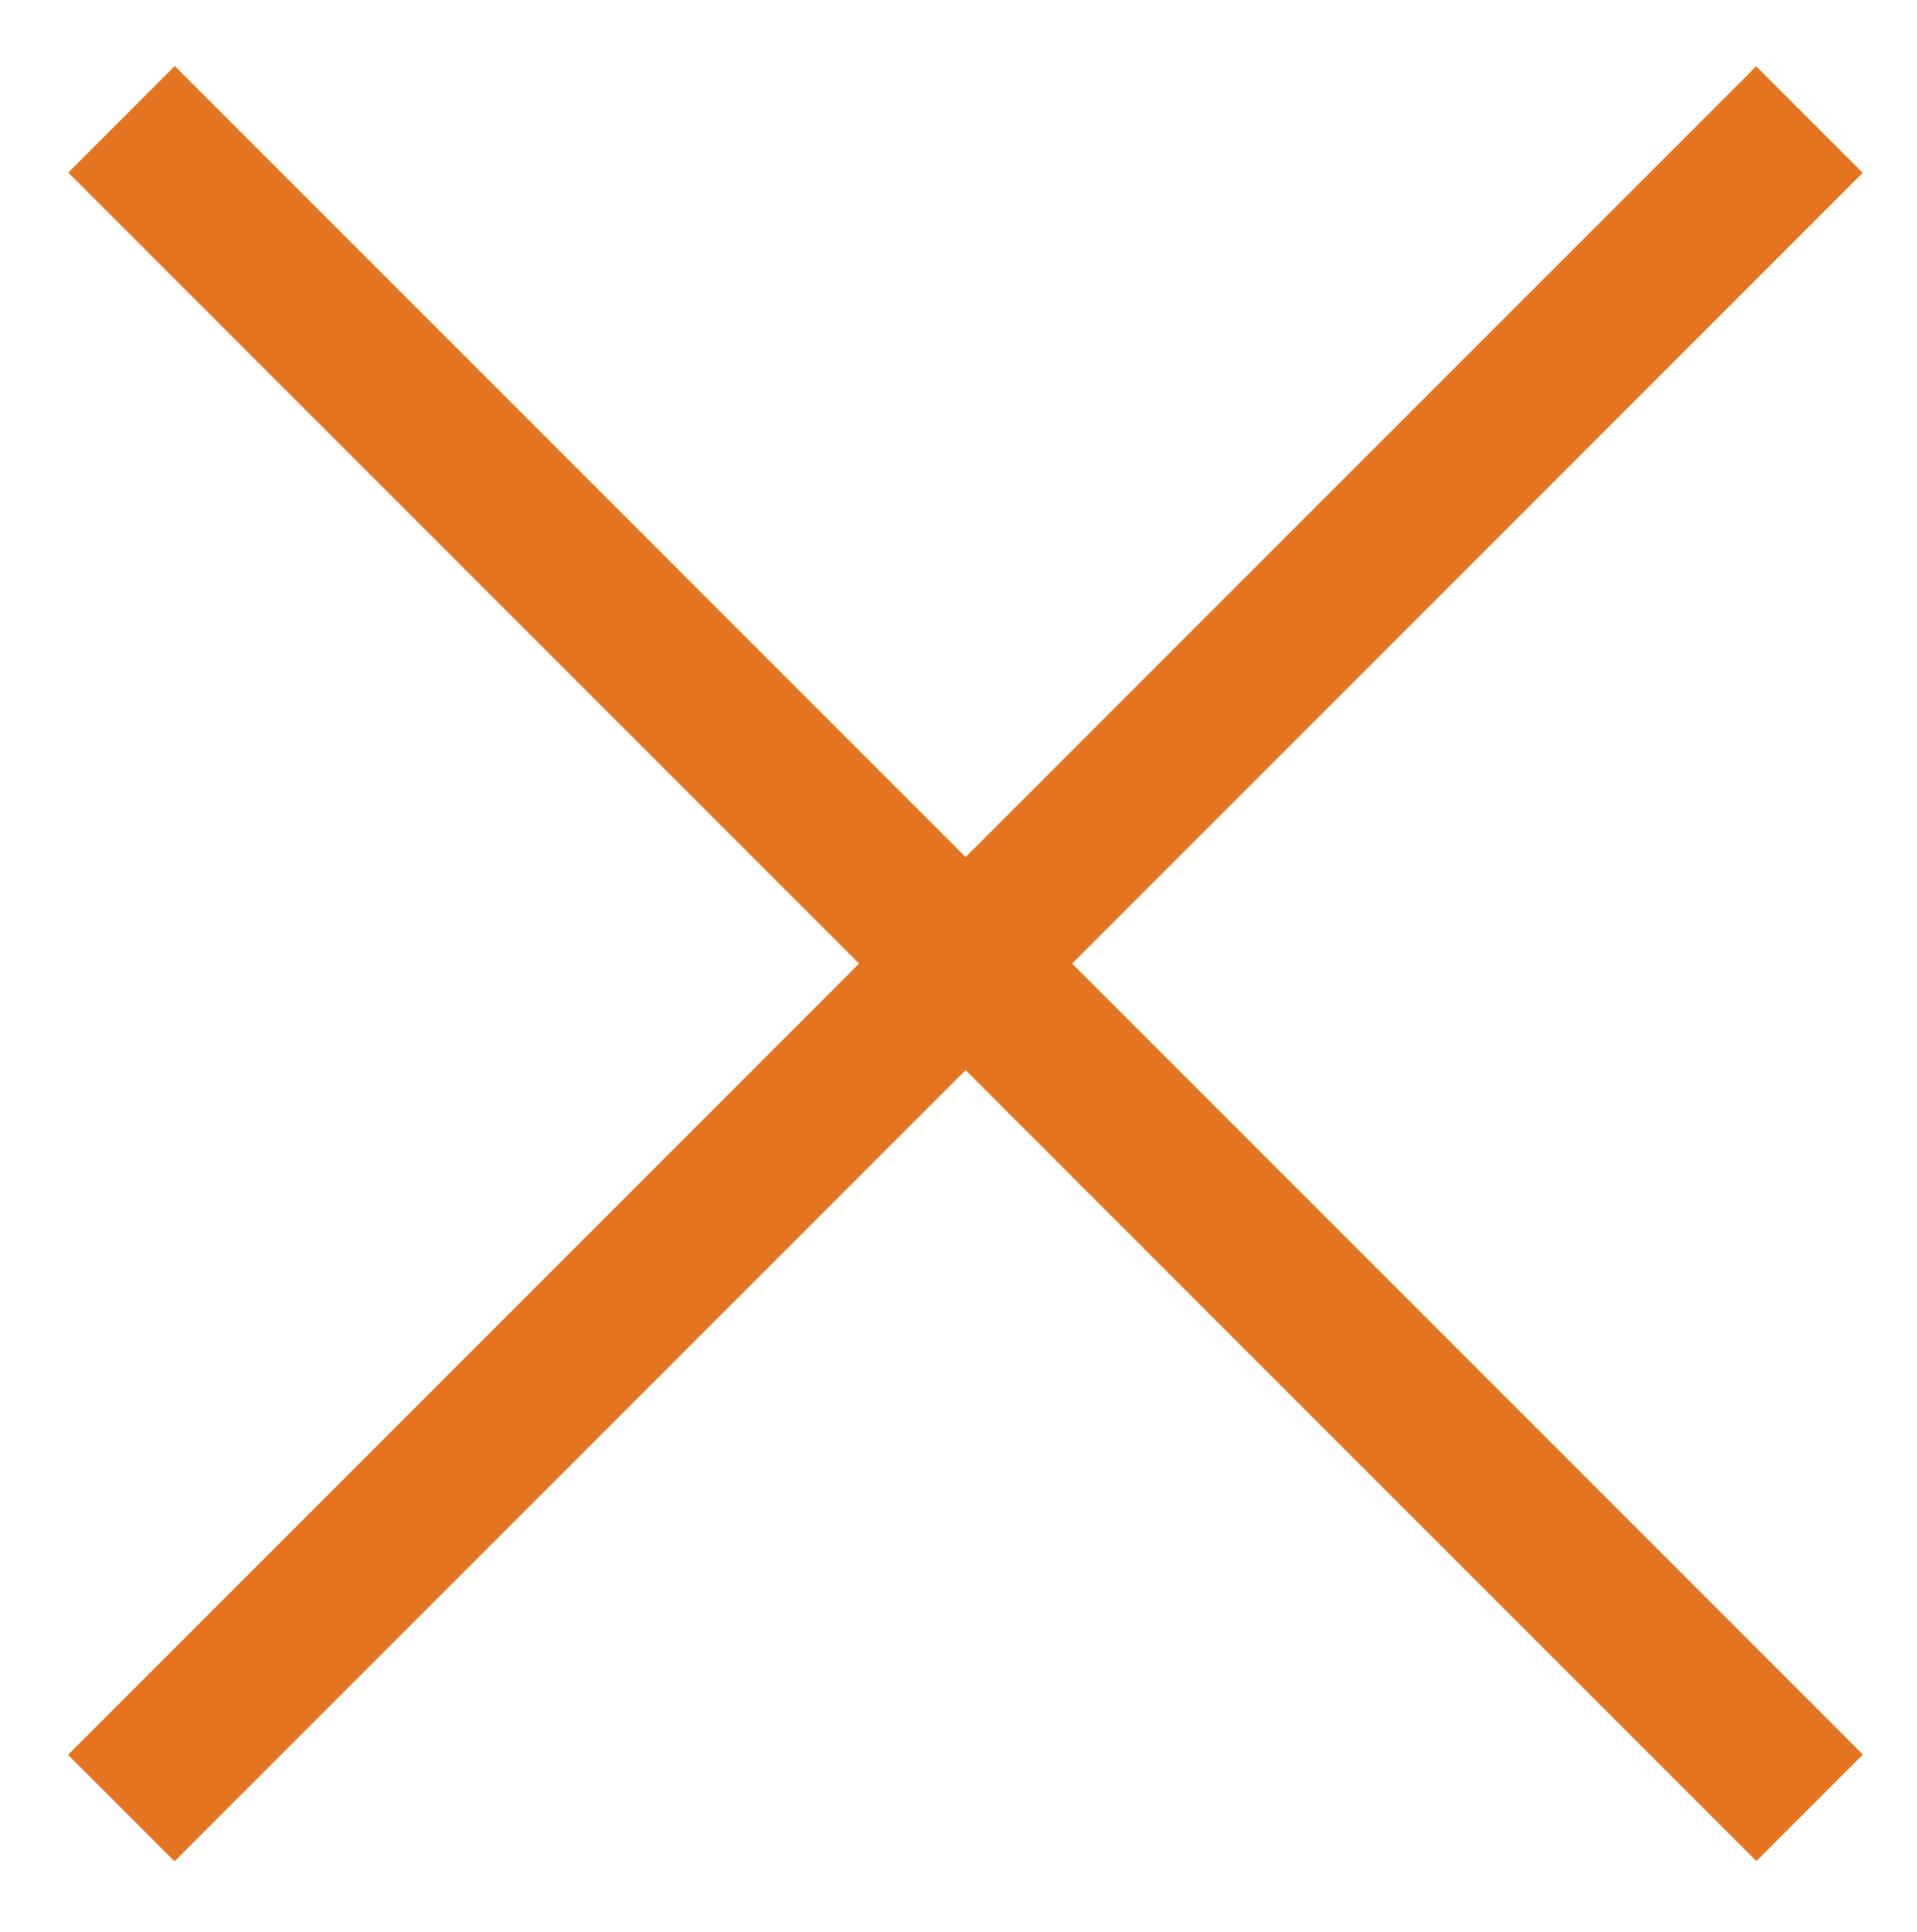
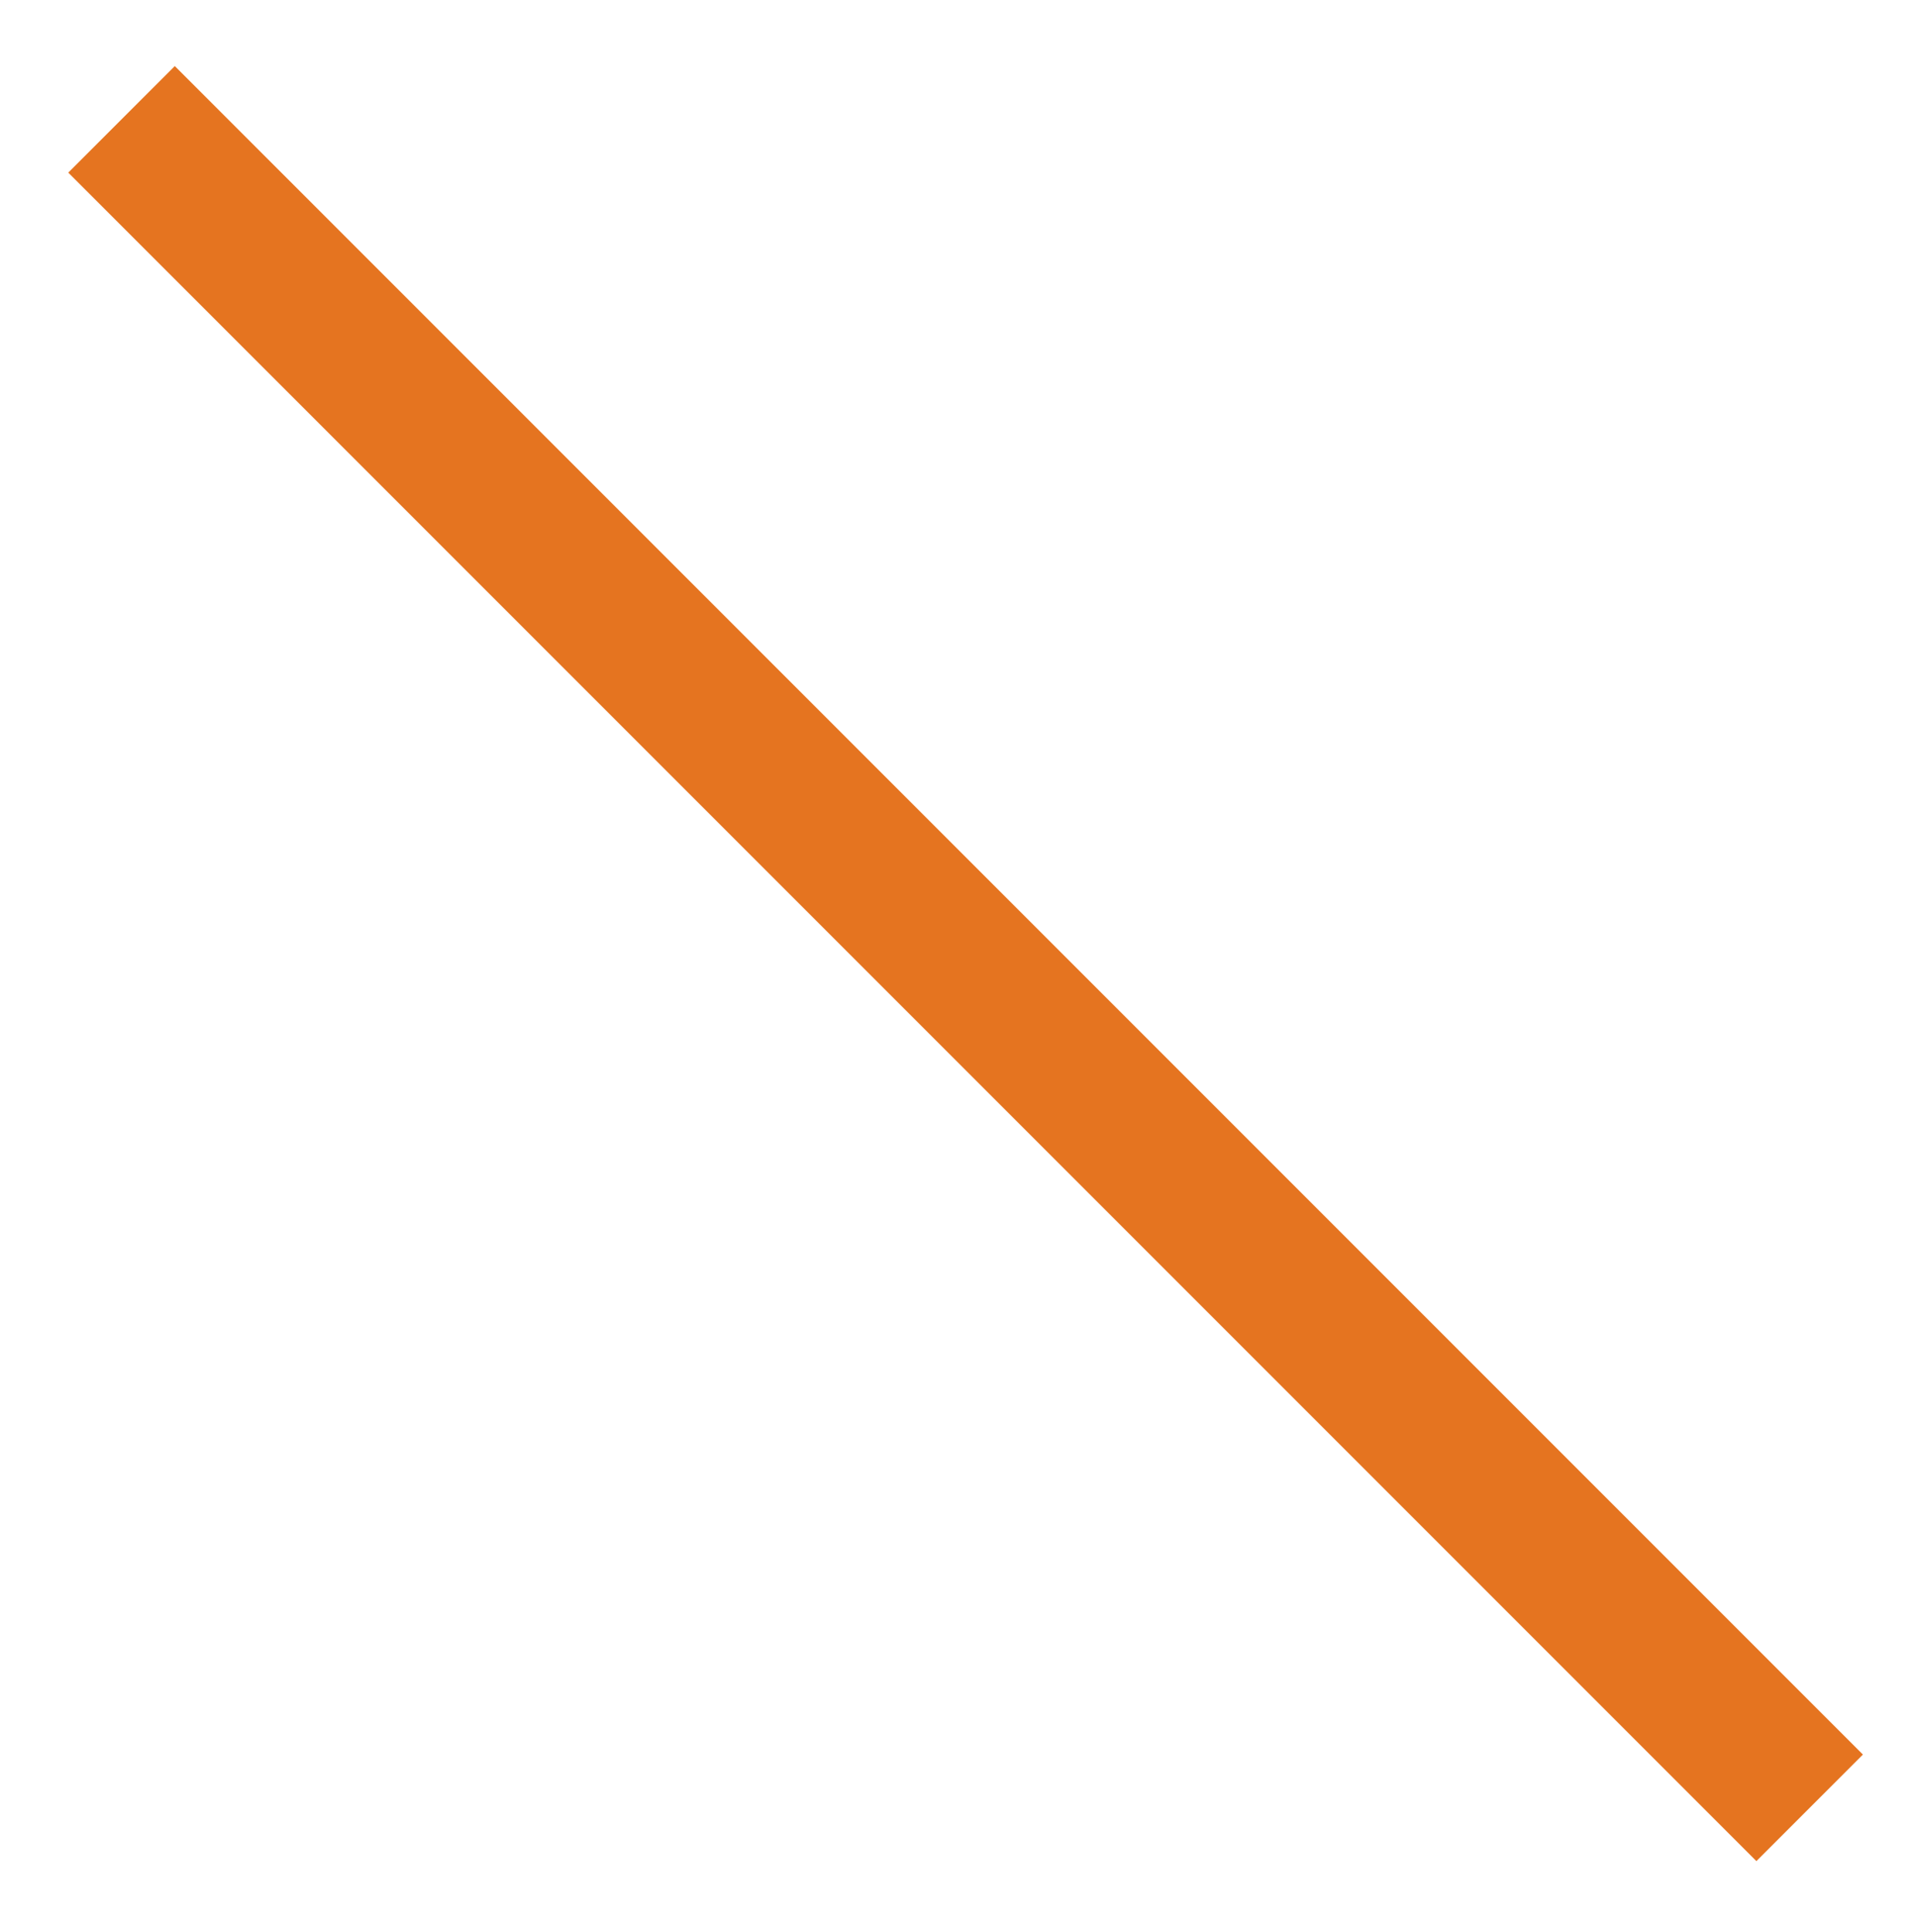
<svg xmlns="http://www.w3.org/2000/svg" version="1.1" id="Layer_1" x="0px" y="0px" width="57.497px" height="57.934px" viewBox="0 0 57.497 57.934" enable-background="new 0 0 57.497 57.934" xml:space="preserve">
-   <rect x="-6.847" y="26.642" transform="matrix(0.707 -0.707 0.707 0.707 -11.954 28.944)" fill="#e57420" width="71.616" height="4.519" />
  <rect x="-6.847" y="26.642" transform="matrix(0.707 0.707 -0.707 0.707 28.919 -12.014)" fill="#e57420" width="71.616" height="4.519" />
</svg>